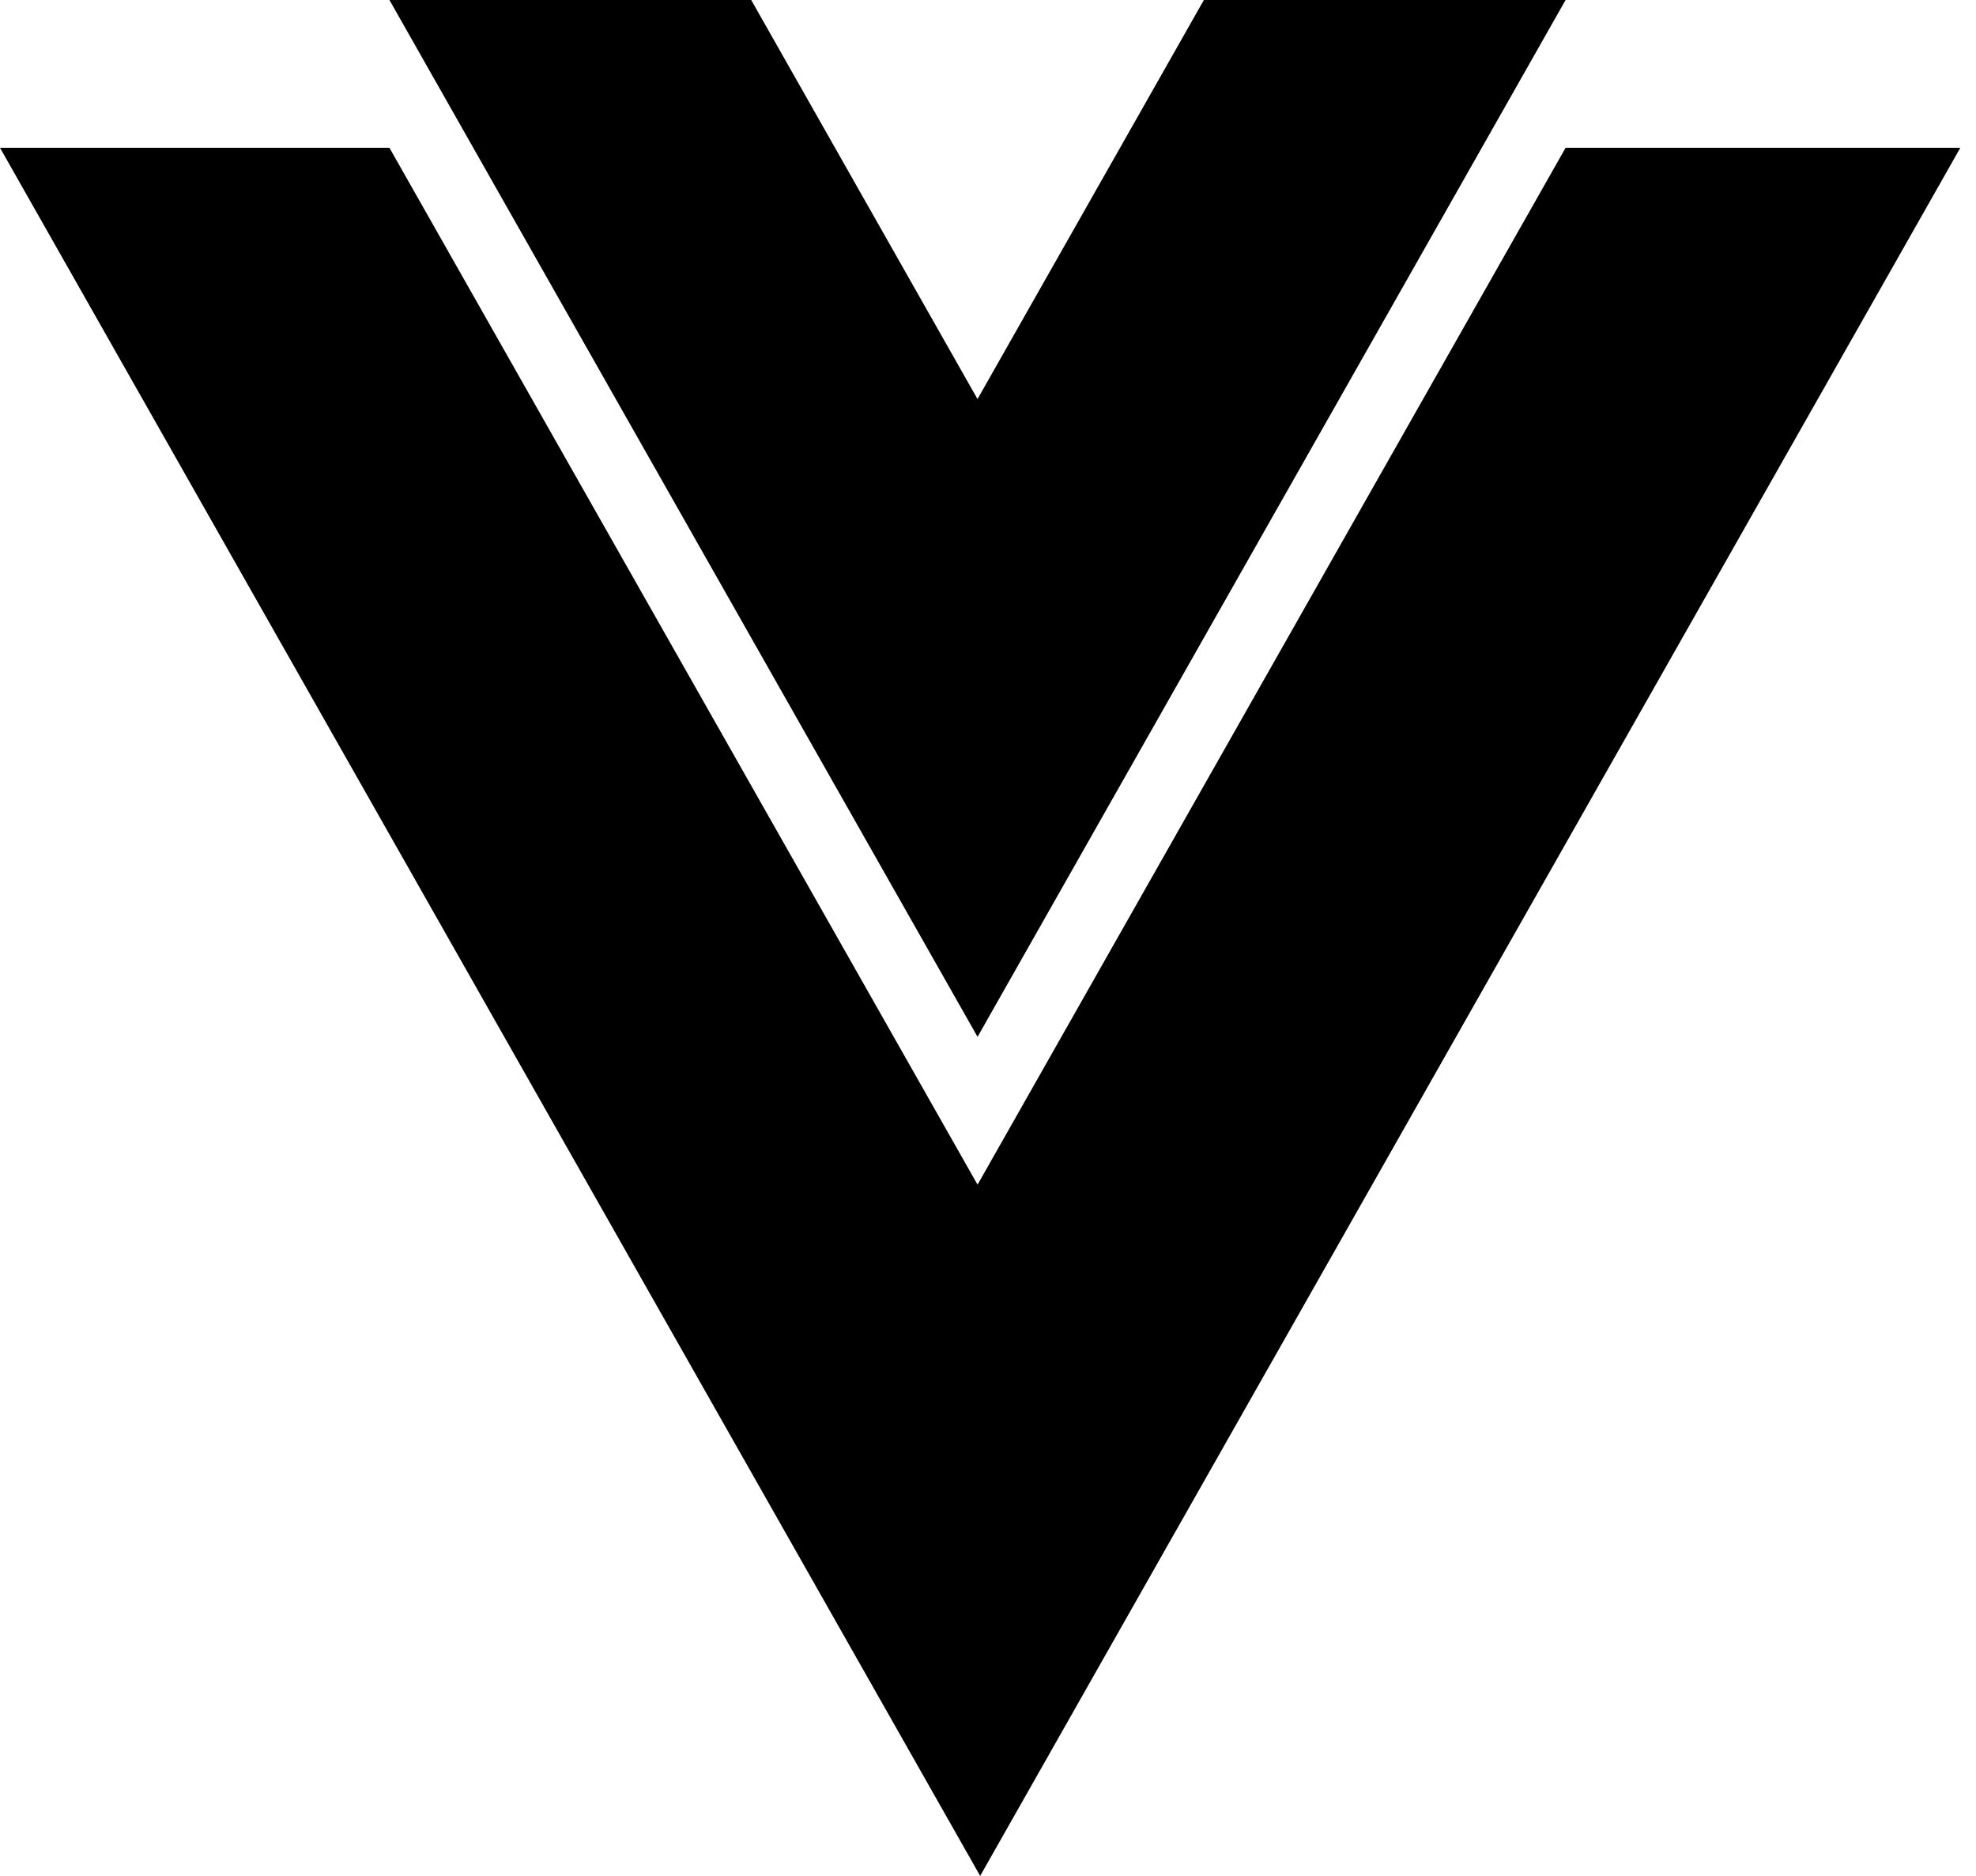
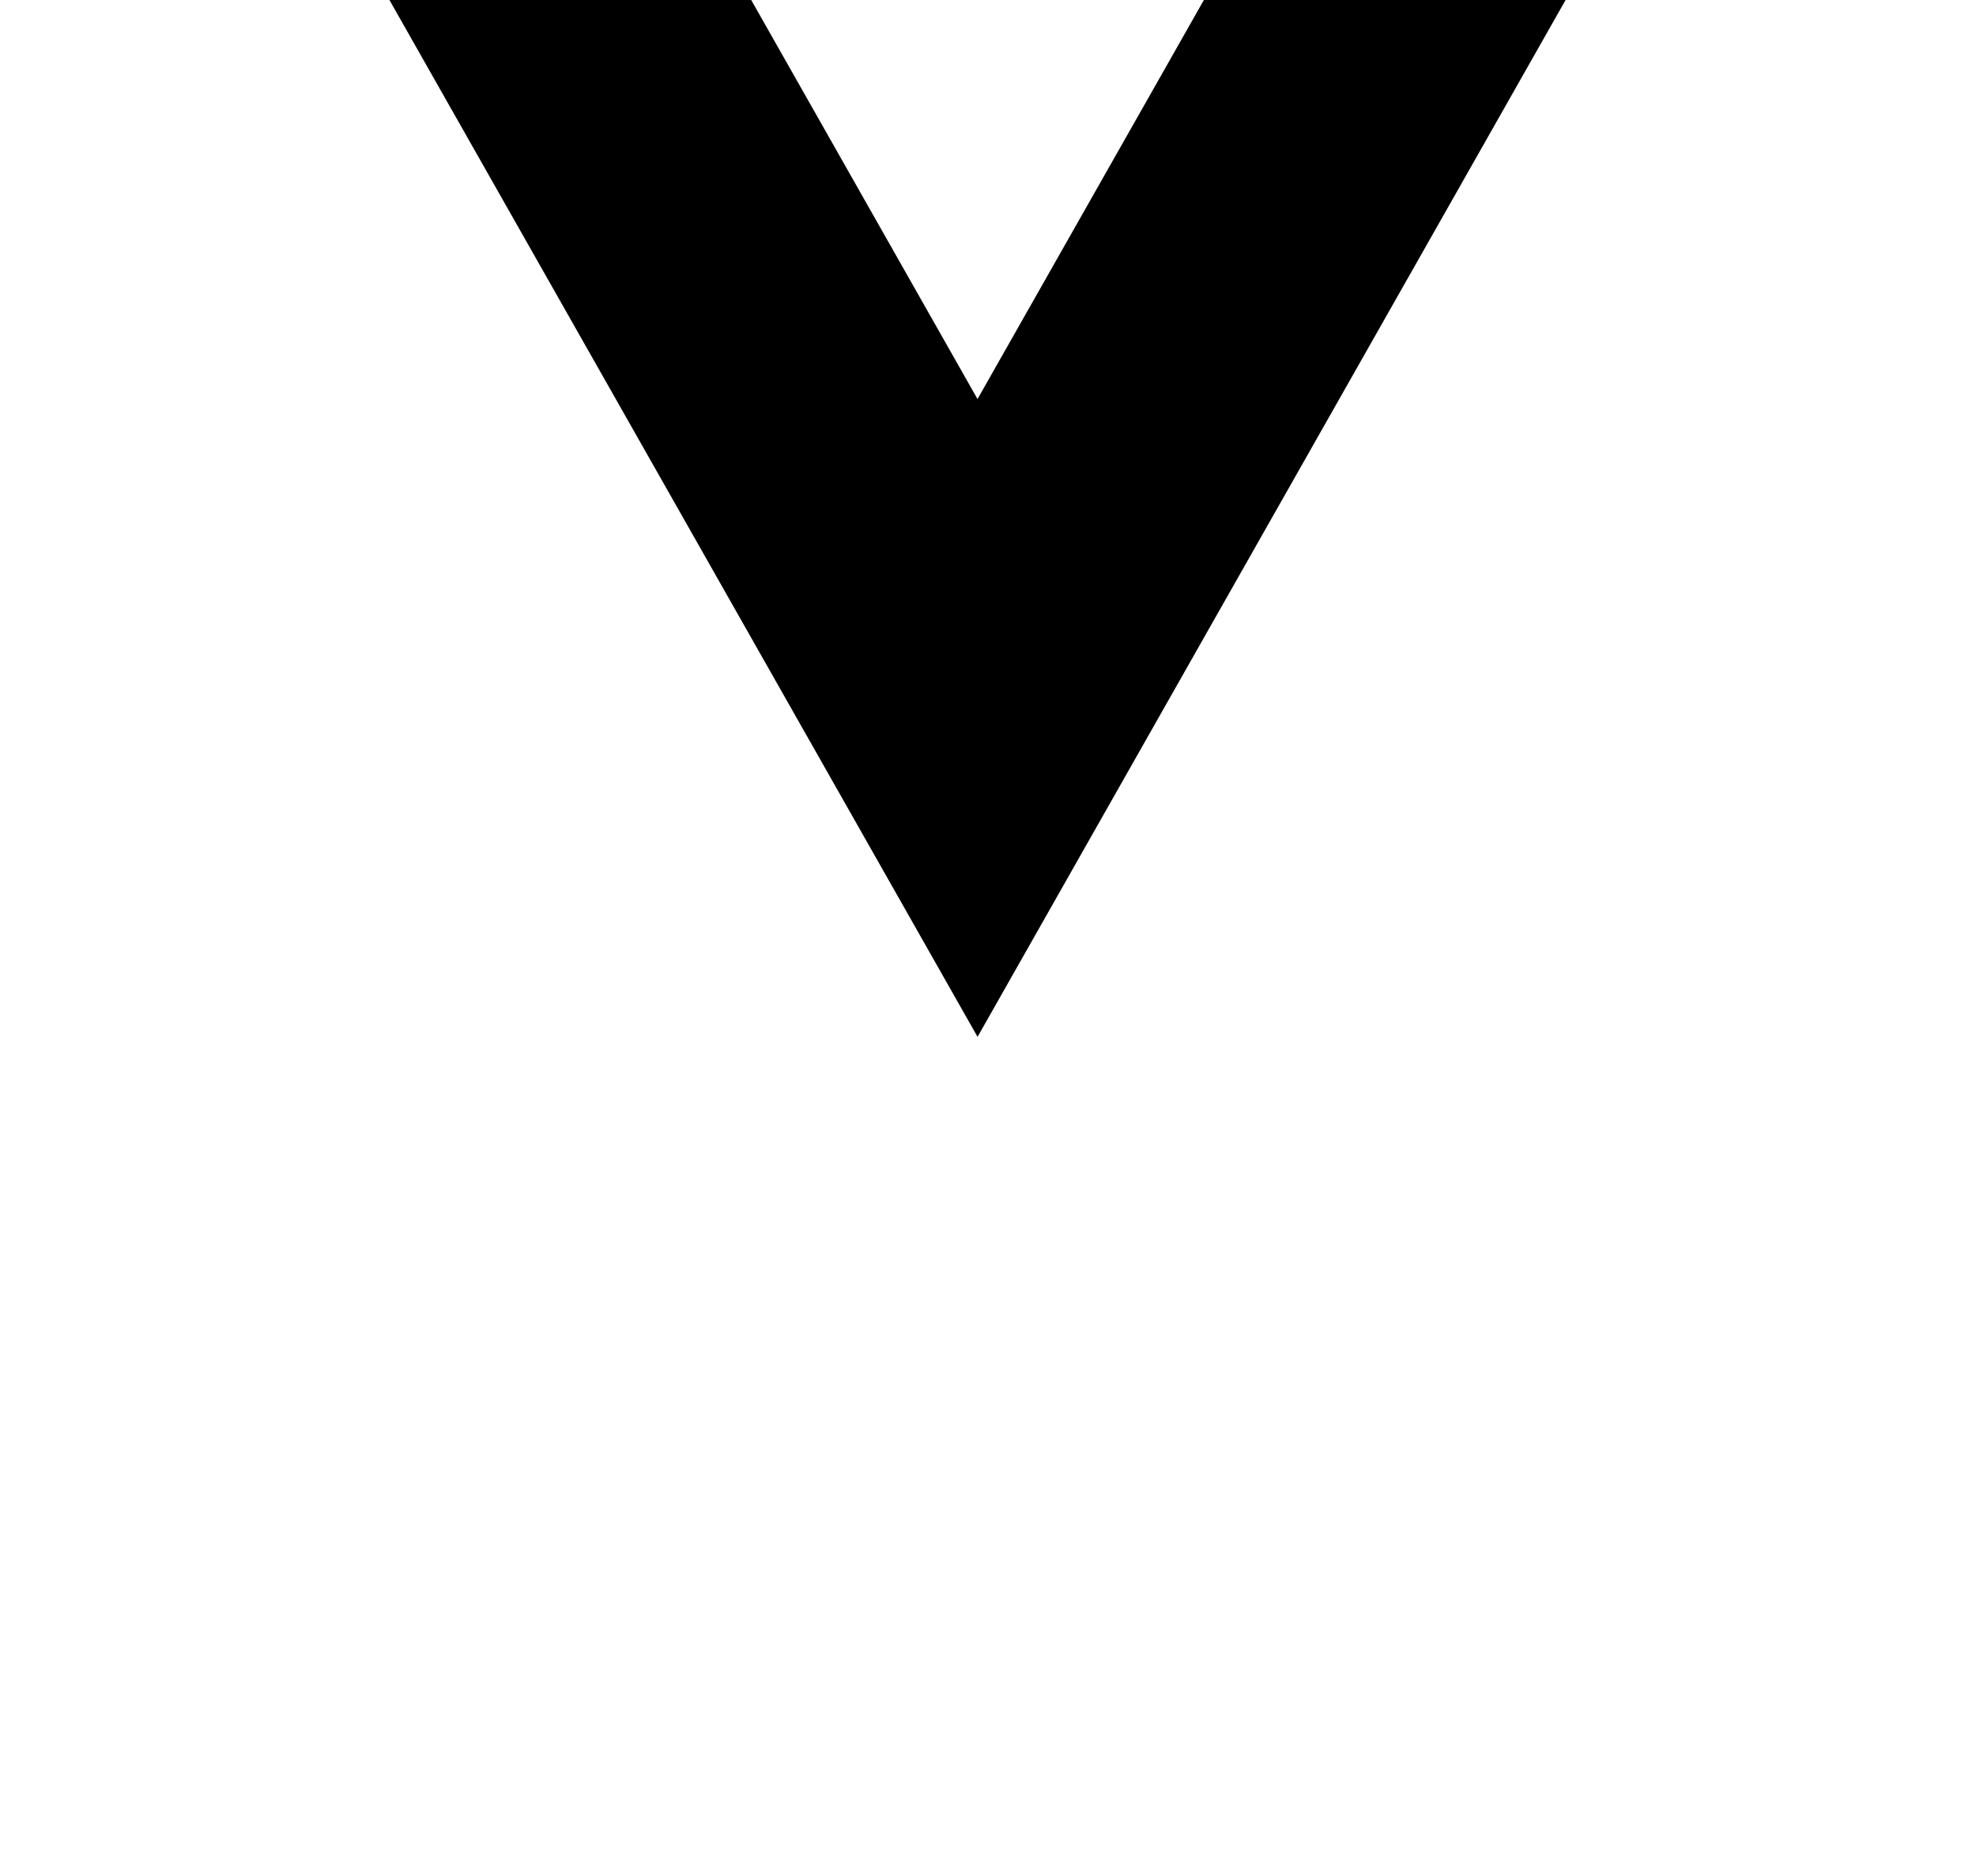
<svg xmlns="http://www.w3.org/2000/svg" width="59" height="56" fill="none" viewBox="0 0 59 56">
-   <path fill="#000" fill-rule="evenodd" d="M46.747 4.412h11.785L29.266 56 0 4.412h11.628l17.56 30.953L46.746 4.412zm-24.318 0h.079l6.719 11.845-.04.069L22.43 4.412z" clip-rule="evenodd" />
  <path fill="#000" fill-rule="evenodd" d="M35.946 0l-6.759 11.913L22.43 0H11.628l17.56 30.952L46.746 0h-10.8z" clip-rule="evenodd" />
</svg>